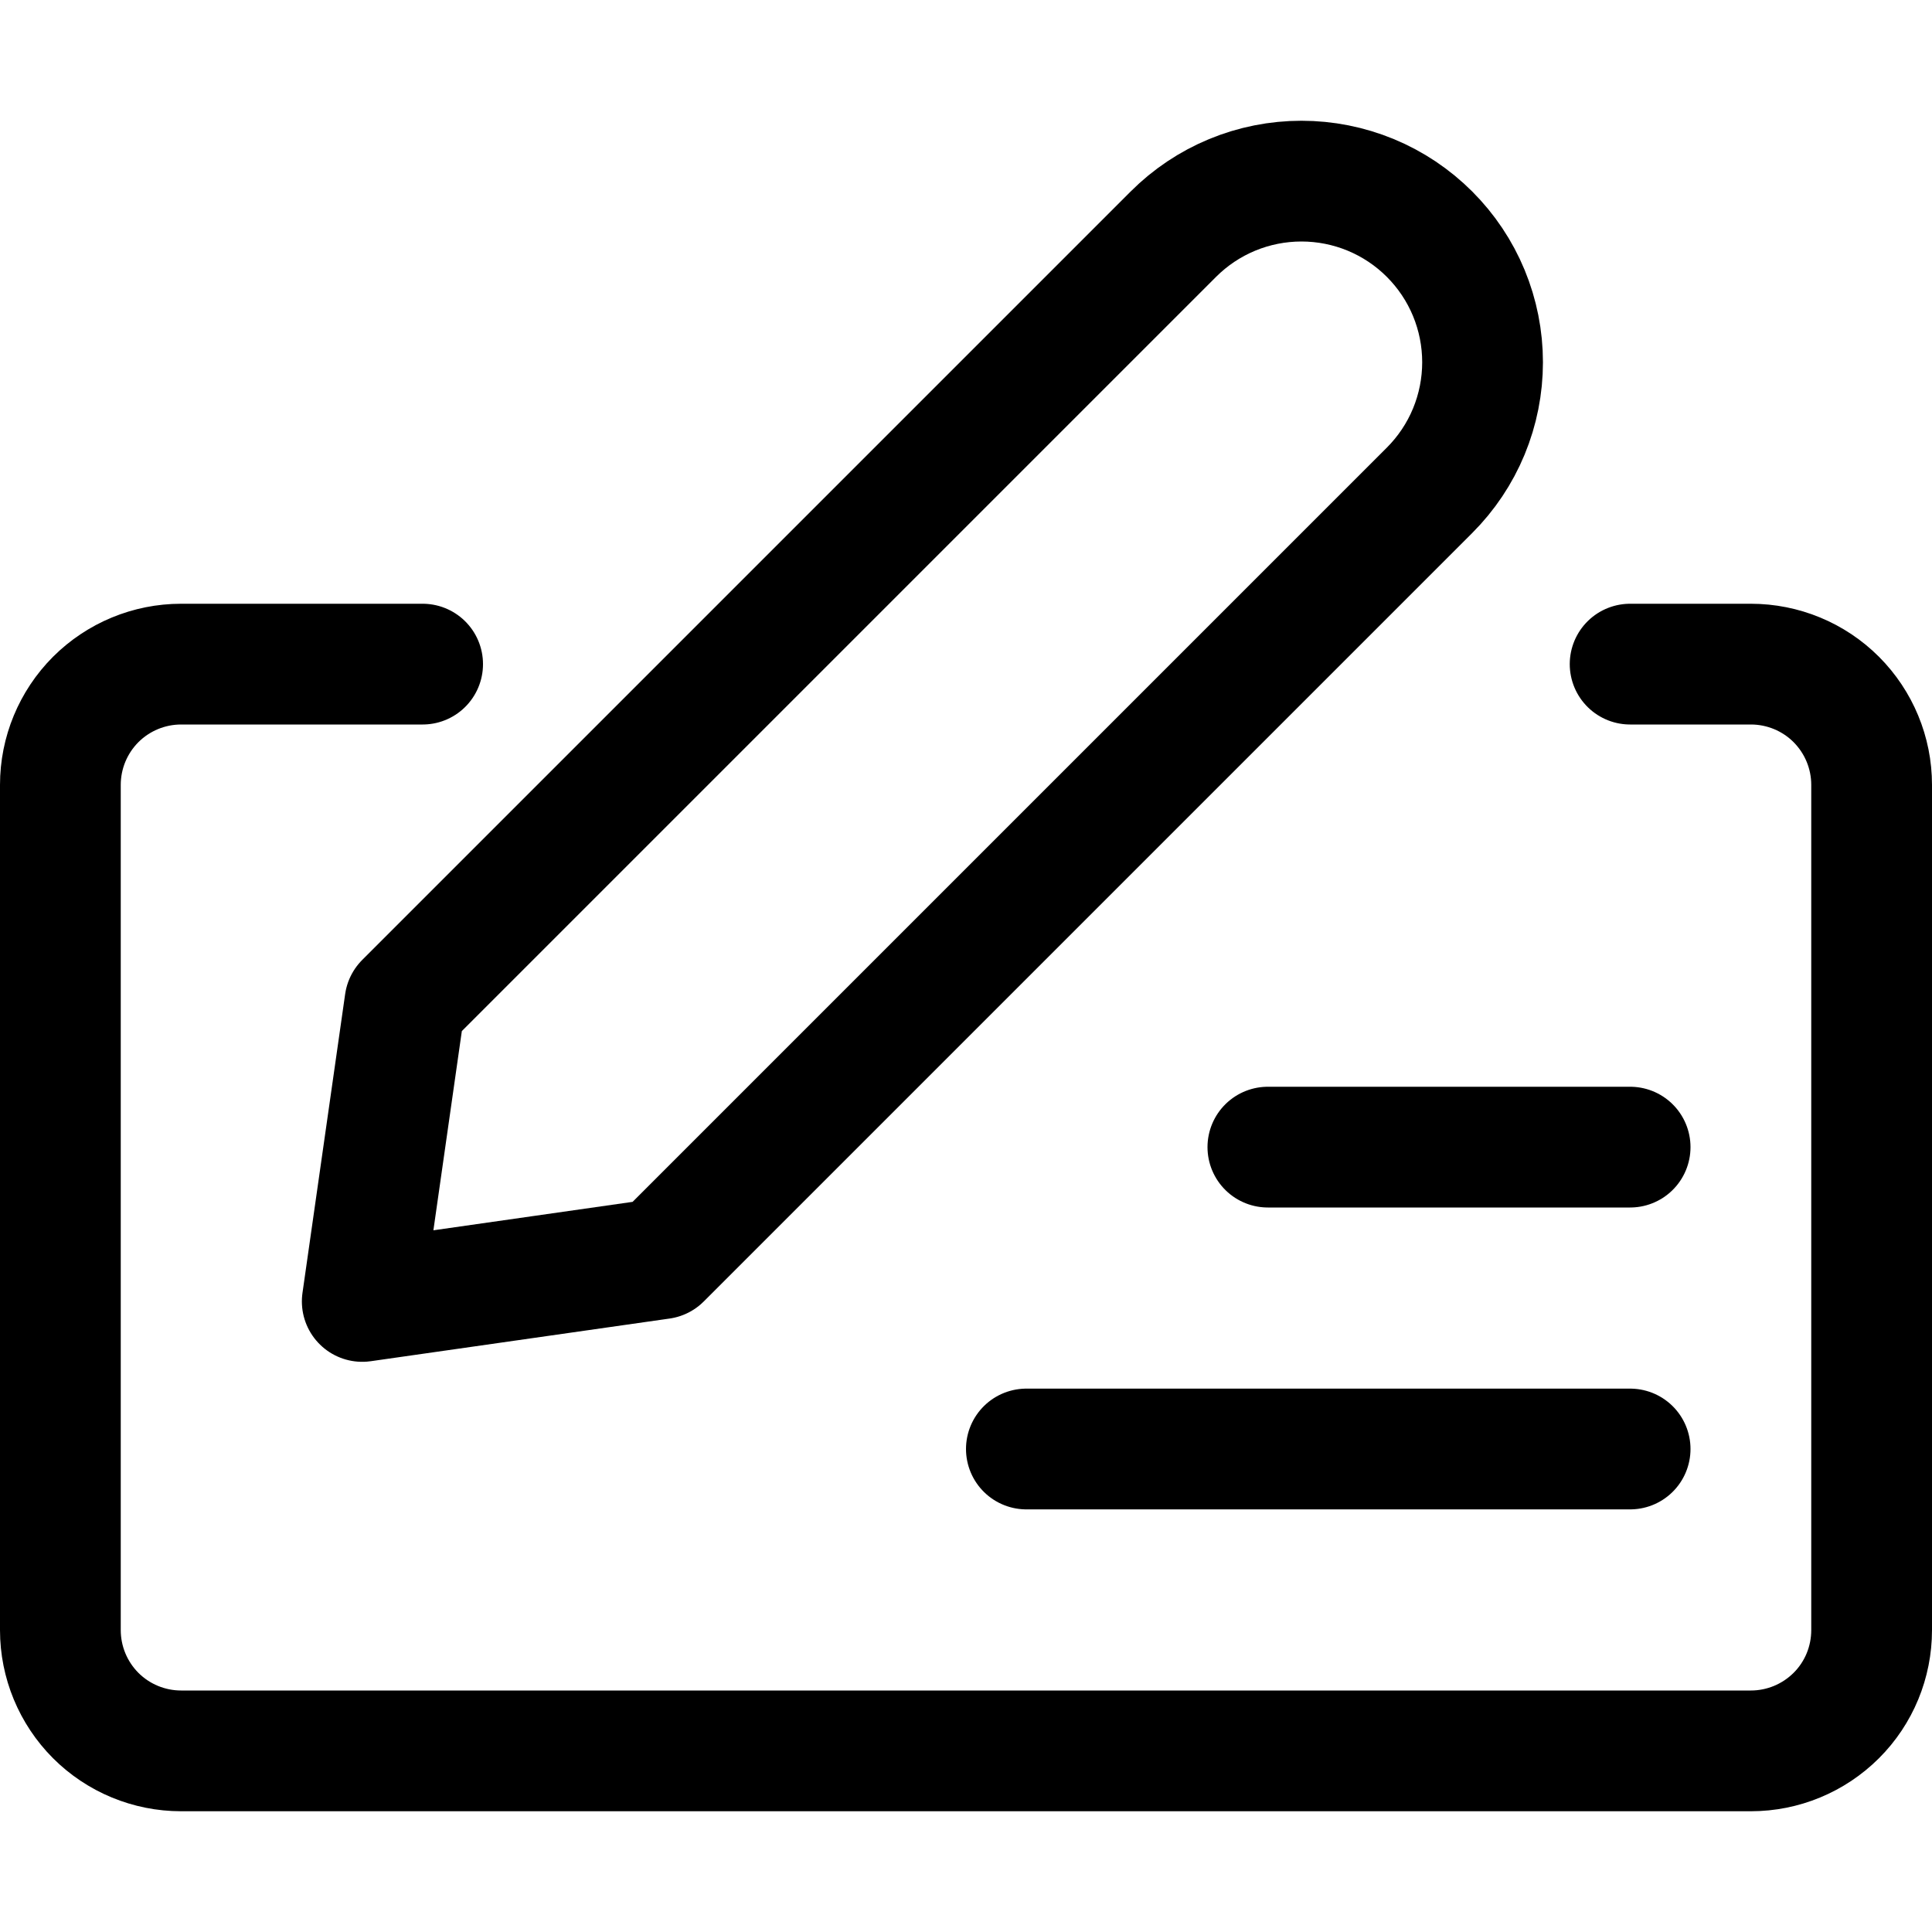
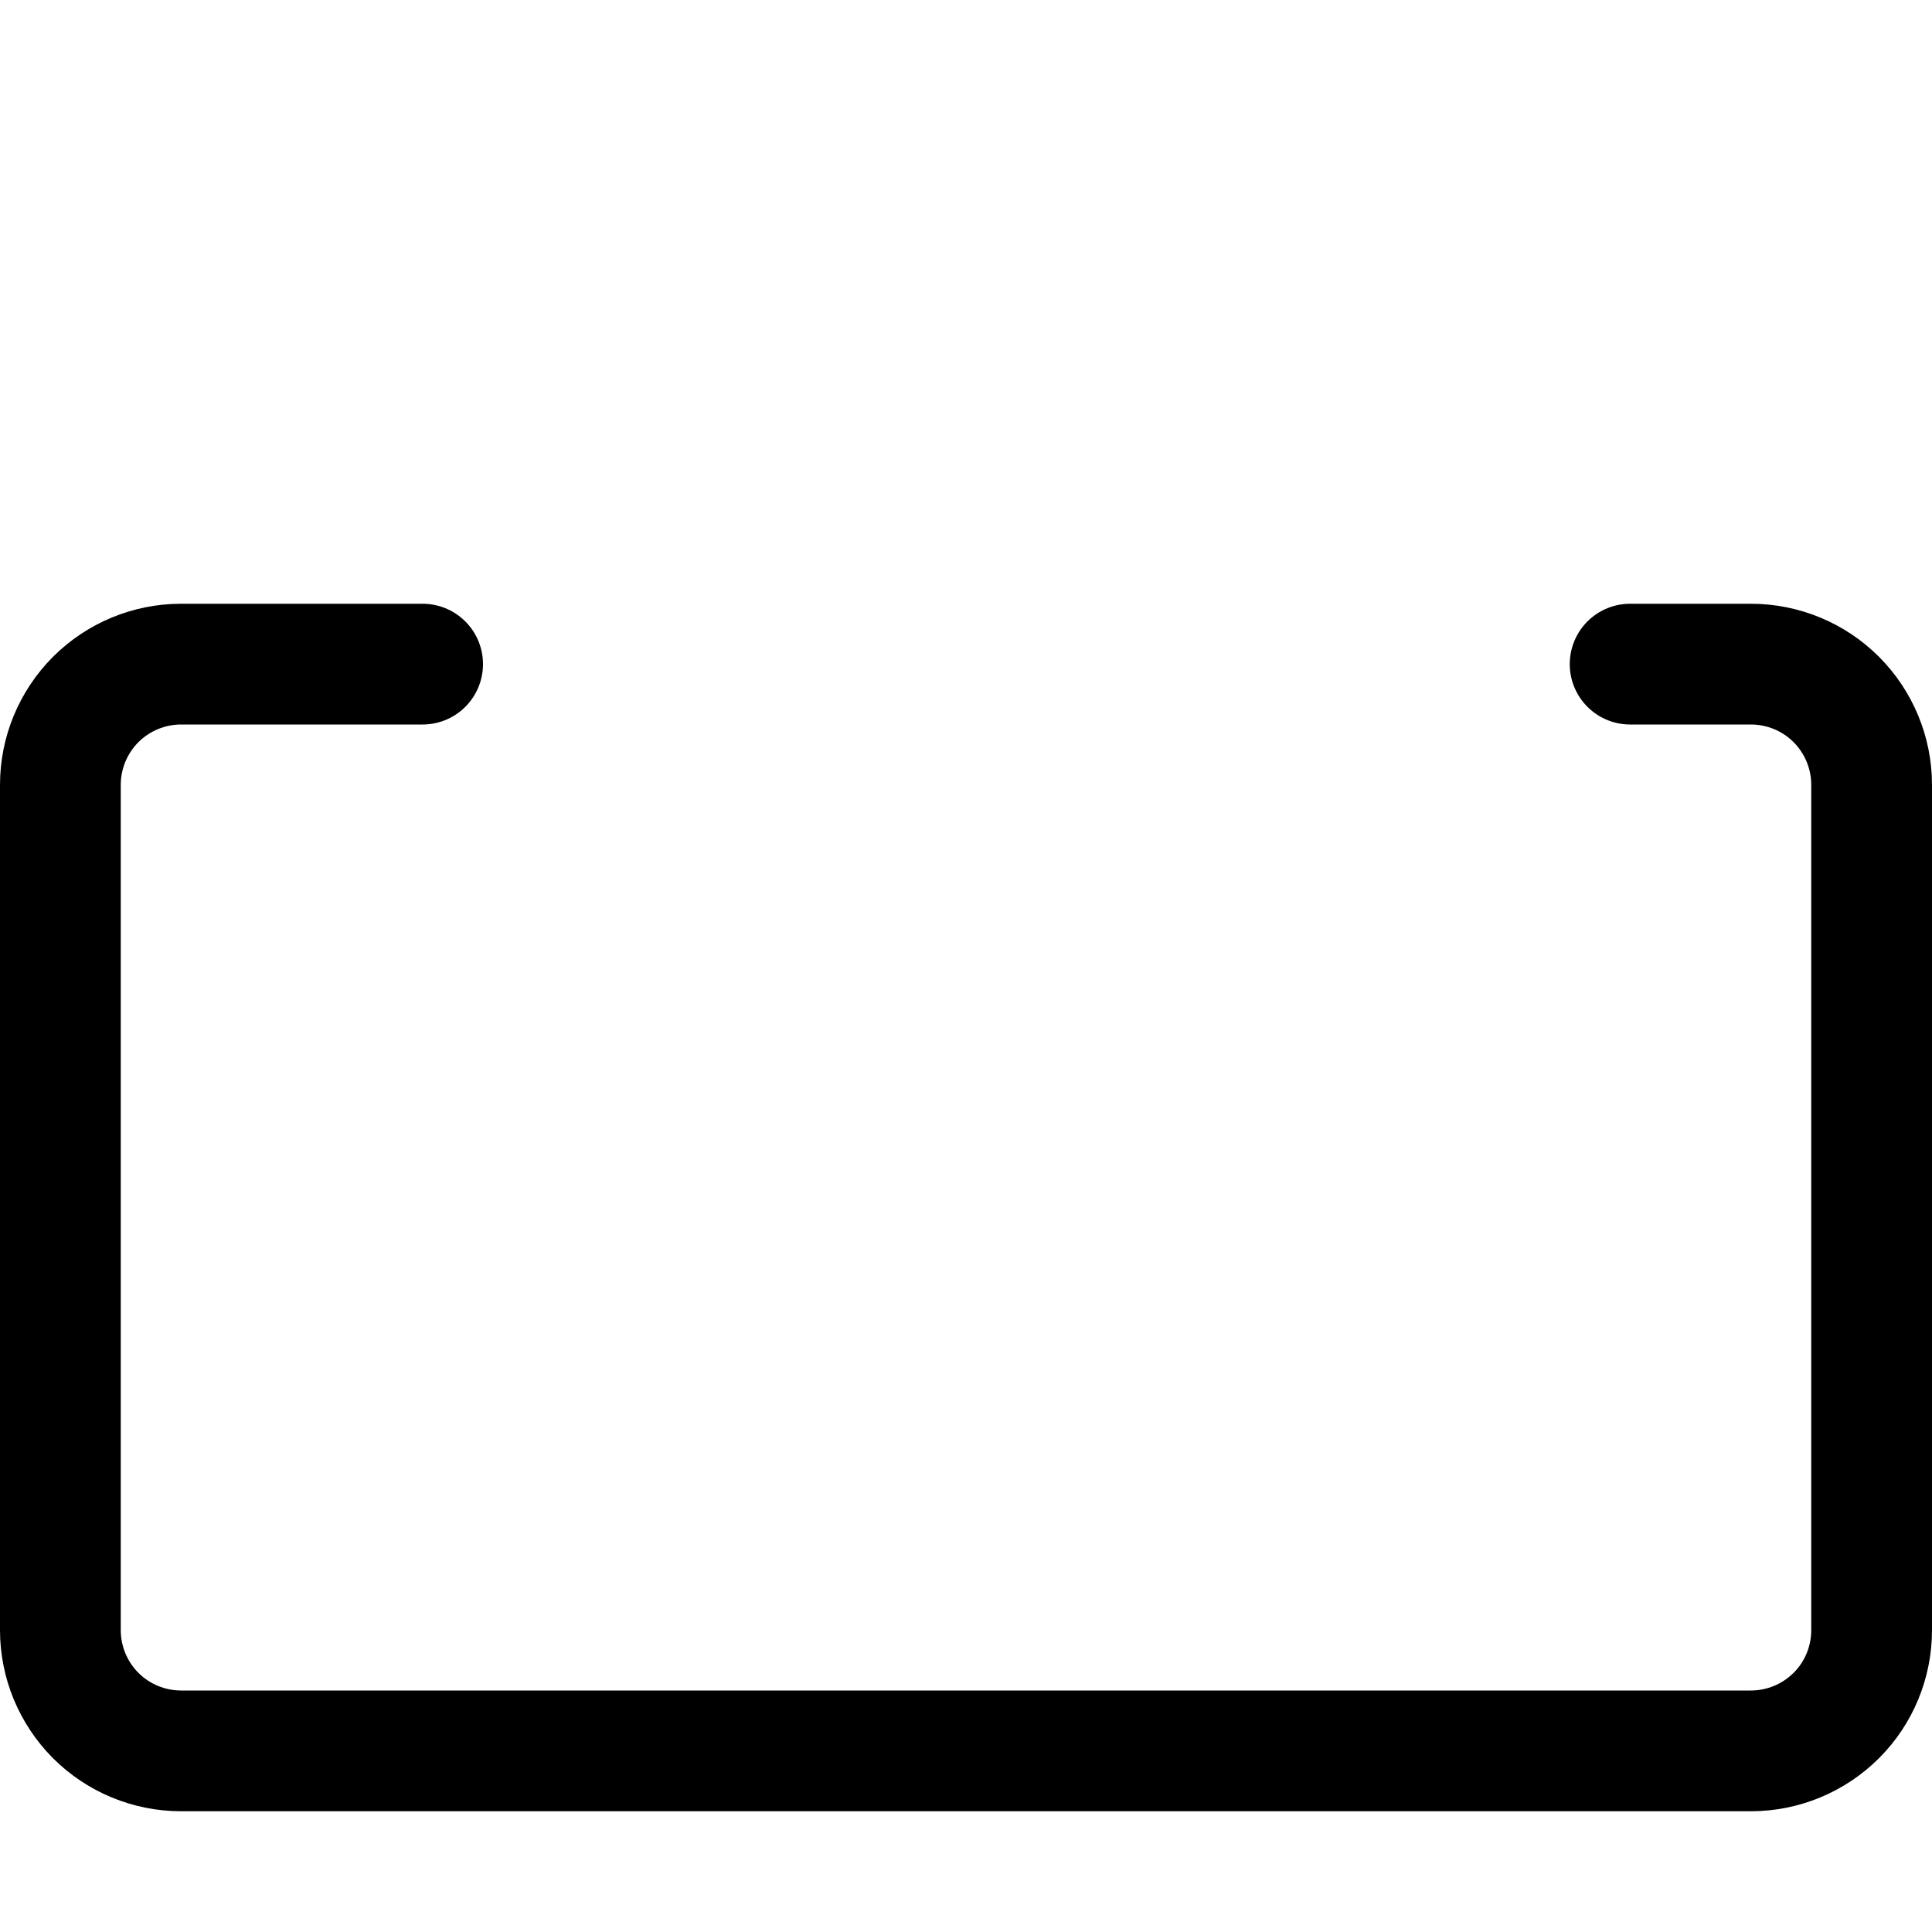
<svg xmlns="http://www.w3.org/2000/svg" fill="none" viewBox="0 0 24 24" id="Cash-Payment-Sign-2--Streamline-Ultimate">
  <desc>Cash Payment Sign 2 Streamline Icon: https://streamlinehq.com</desc>
-   <path stroke="#000000" stroke-linecap="round" stroke-linejoin="round" d="m8.212 15.637 -3.712 0.53 0.53 -3.712 9.546 -9.546c0.209 -0.209 0.457 -0.375 0.73 -0.488 0.273 -0.113 0.566 -0.171 0.861 -0.171s0.588 0.058 0.861 0.171c0.273 0.113 0.521 0.279 0.73 0.488 0.209 0.209 0.375 0.457 0.488 0.73 0.113 0.273 0.171 0.566 0.171 0.861 0 0.295 -0.058 0.588 -0.171 0.861 -0.113 0.273 -0.279 0.521 -0.488 0.73L8.212 15.637Z" stroke-width="1.5" />
  <path stroke="#000000" stroke-linecap="round" stroke-linejoin="round" d="M5.25 8.25h-3c-0.398 0 -0.779 0.158 -1.061 0.439C0.908 8.971 0.75 9.352 0.75 9.75v10.5c0 0.398 0.158 0.779 0.439 1.061 0.281 0.281 0.663 0.439 1.061 0.439h19.5c0.398 0 0.779 -0.158 1.061 -0.439s0.439 -0.663 0.439 -1.061V9.75c0 -0.398 -0.158 -0.779 -0.439 -1.061 -0.281 -0.281 -0.663 -0.439 -1.061 -0.439h-1.5" stroke-width="1.5" />
-   <path stroke="#000000" stroke-linecap="round" stroke-linejoin="round" d="M20.25 18h-7.5" stroke-width="1.5" />
-   <path stroke="#000000" stroke-linecap="round" stroke-linejoin="round" d="M20.25 14.25h-4.5" stroke-width="1.5" />
</svg>